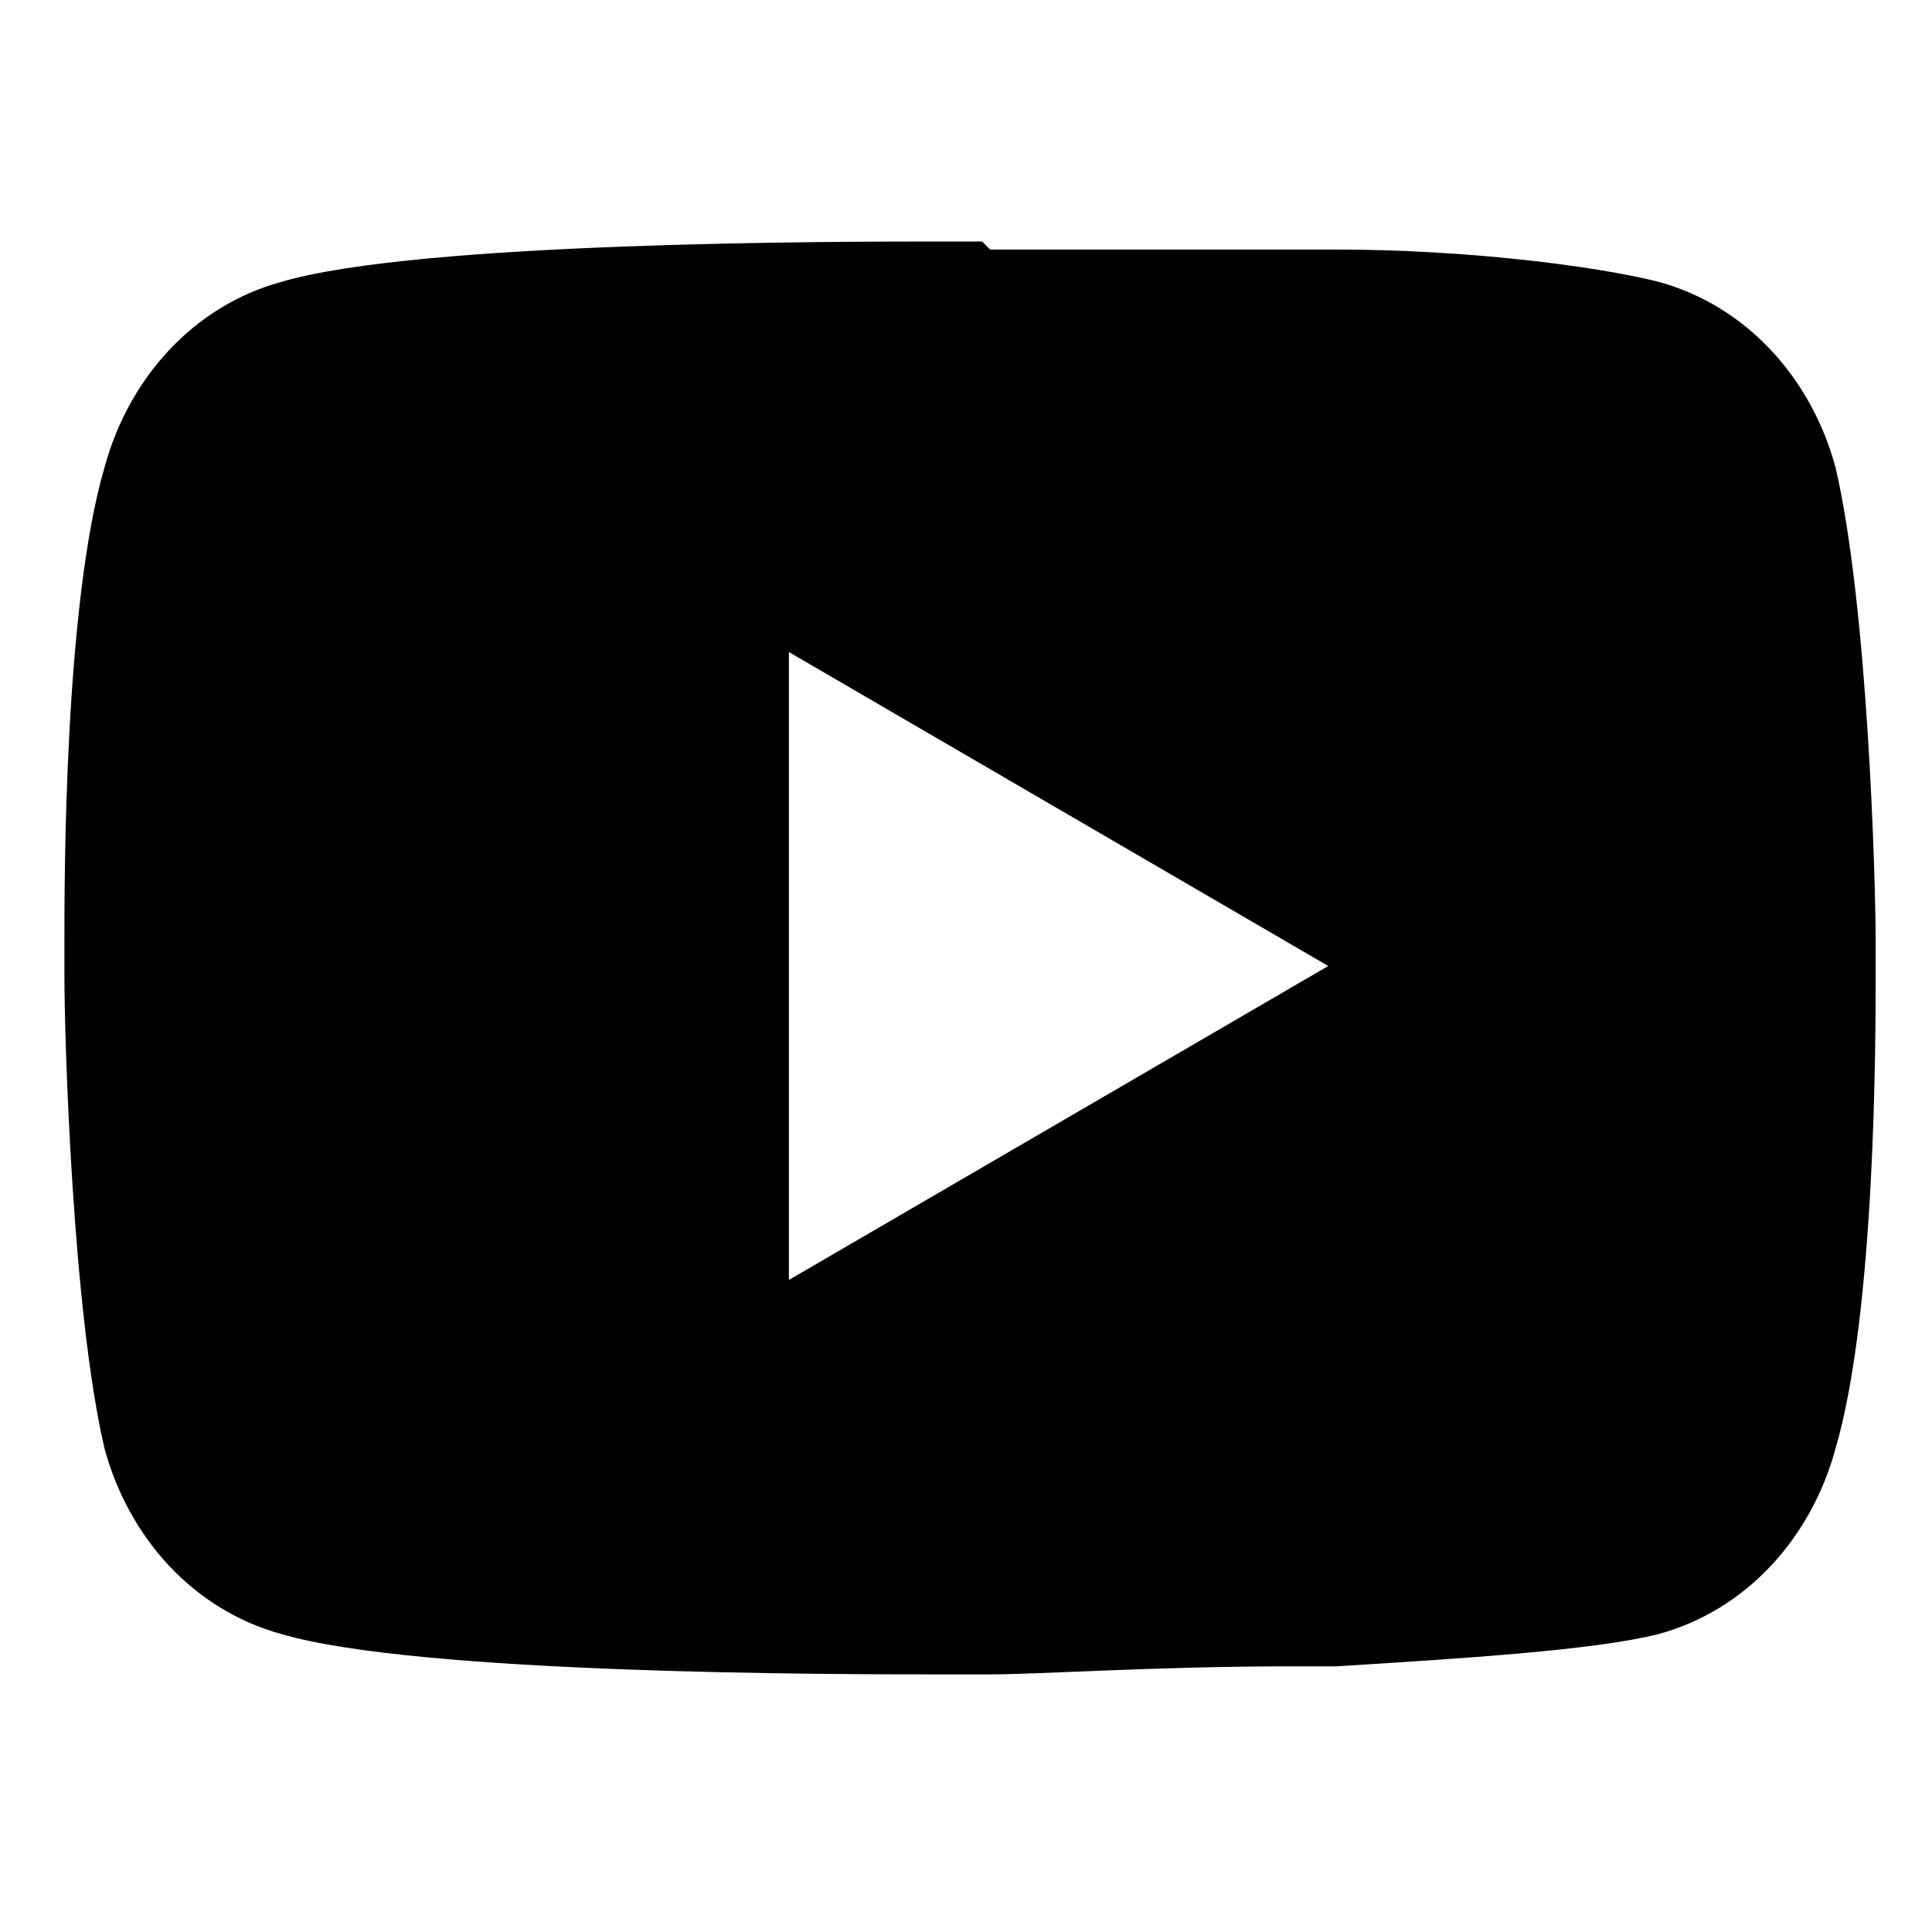
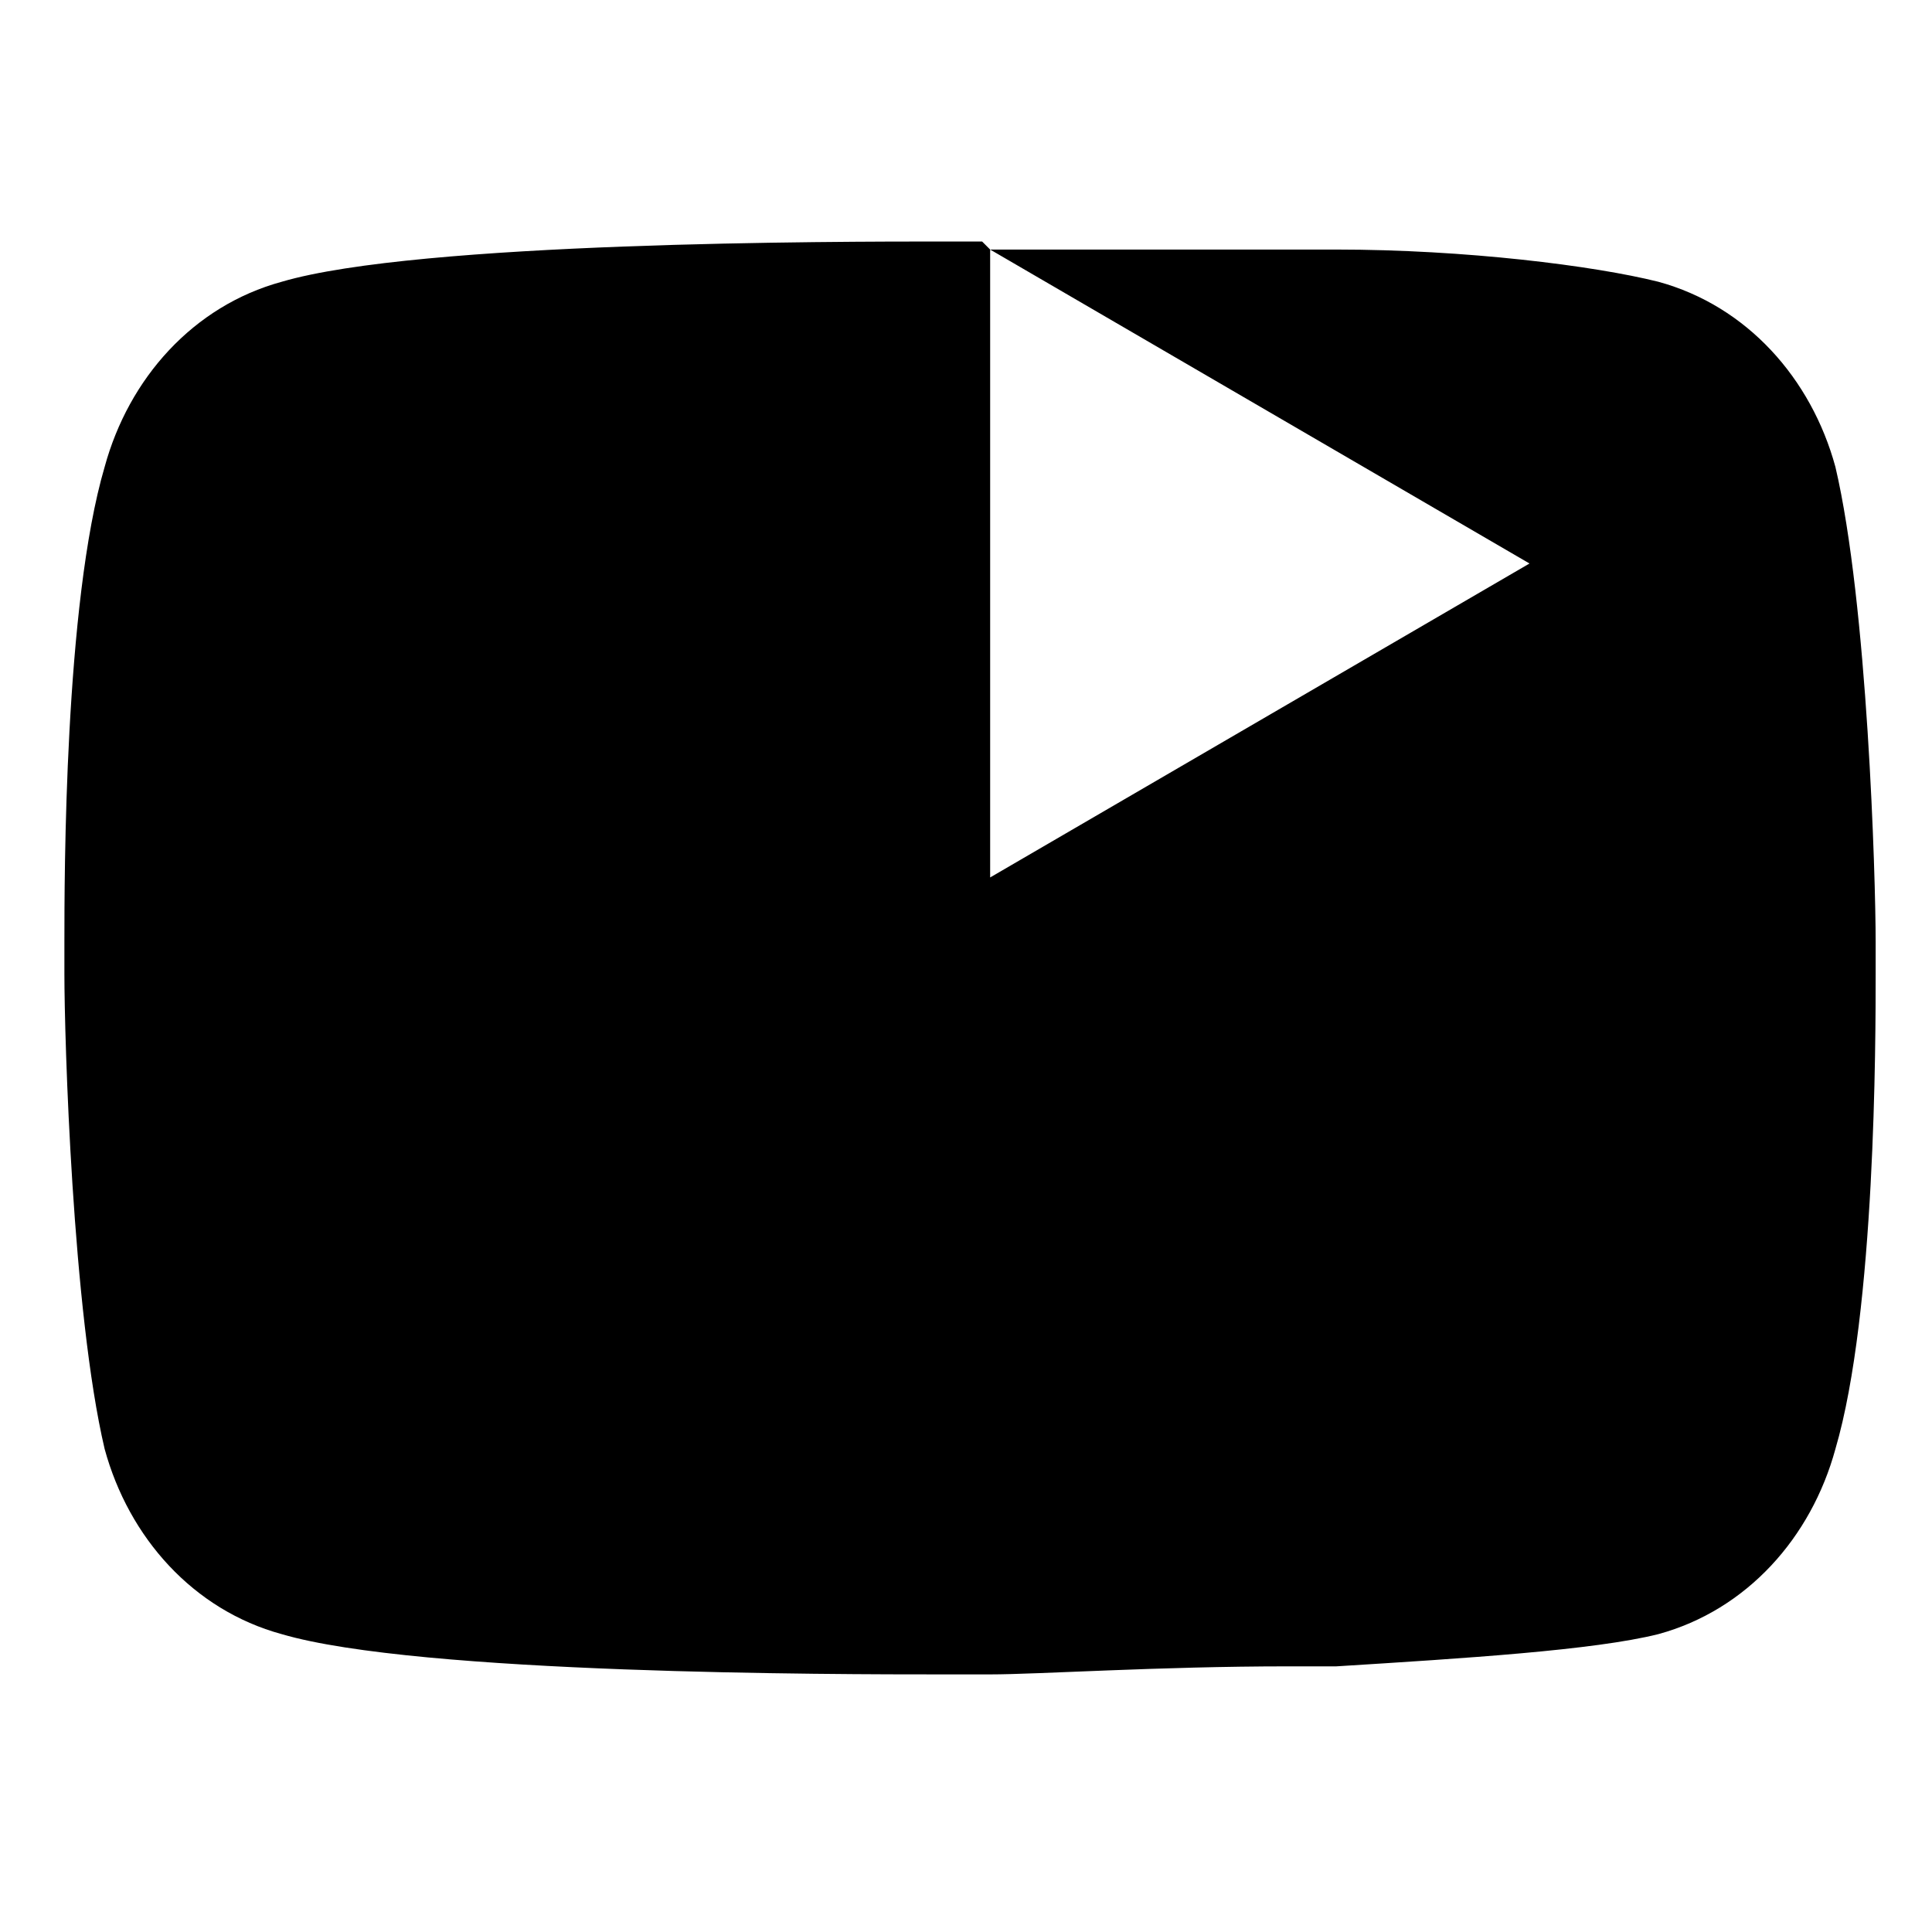
<svg xmlns="http://www.w3.org/2000/svg" id="_レイヤー_1" data-name="レイヤー_1" version="1.1" viewBox="0 0 24 24">
-   <path d="M12.3,3.1c.6,0,2.1,0,3.7,0h.6c1.6,0,3.2.2,4,.4,1.1.3,1.9,1.2,2.2,2.3.4,1.7.5,5.1.5,5.9v.2s0,0,0,0h0s0,.2,0,.2c0,.8,0,4.2-.5,5.9-.3,1.1-1.1,2-2.2,2.3-.8.2-2.4.3-4,.4h-.6c-1.6,0-3.1.1-3.7.1h-.3s0,0,0,0h-.3c-1.3,0-6.5,0-8.2-.5-1.1-.3-1.9-1.2-2.2-2.3-.4-1.7-.5-5.1-.5-5.9v-.4c0-.8,0-4.2.5-5.9.3-1.1,1.1-2,2.2-2.3,1.7-.5,6.9-.5,8.2-.5h.5ZM9.8,8.1v7.8l6.7-3.9-6.7-3.9Z" />
+   <path d="M12.3,3.1c.6,0,2.1,0,3.7,0h.6c1.6,0,3.2.2,4,.4,1.1.3,1.9,1.2,2.2,2.3.4,1.7.5,5.1.5,5.9v.2s0,0,0,0h0s0,.2,0,.2c0,.8,0,4.2-.5,5.9-.3,1.1-1.1,2-2.2,2.3-.8.2-2.4.3-4,.4h-.6c-1.6,0-3.1.1-3.7.1h-.3s0,0,0,0h-.3c-1.3,0-6.5,0-8.2-.5-1.1-.3-1.9-1.2-2.2-2.3-.4-1.7-.5-5.1-.5-5.9v-.4c0-.8,0-4.2.5-5.9.3-1.1,1.1-2,2.2-2.3,1.7-.5,6.9-.5,8.2-.5h.5Zv7.8l6.7-3.9-6.7-3.9Z" />
</svg>